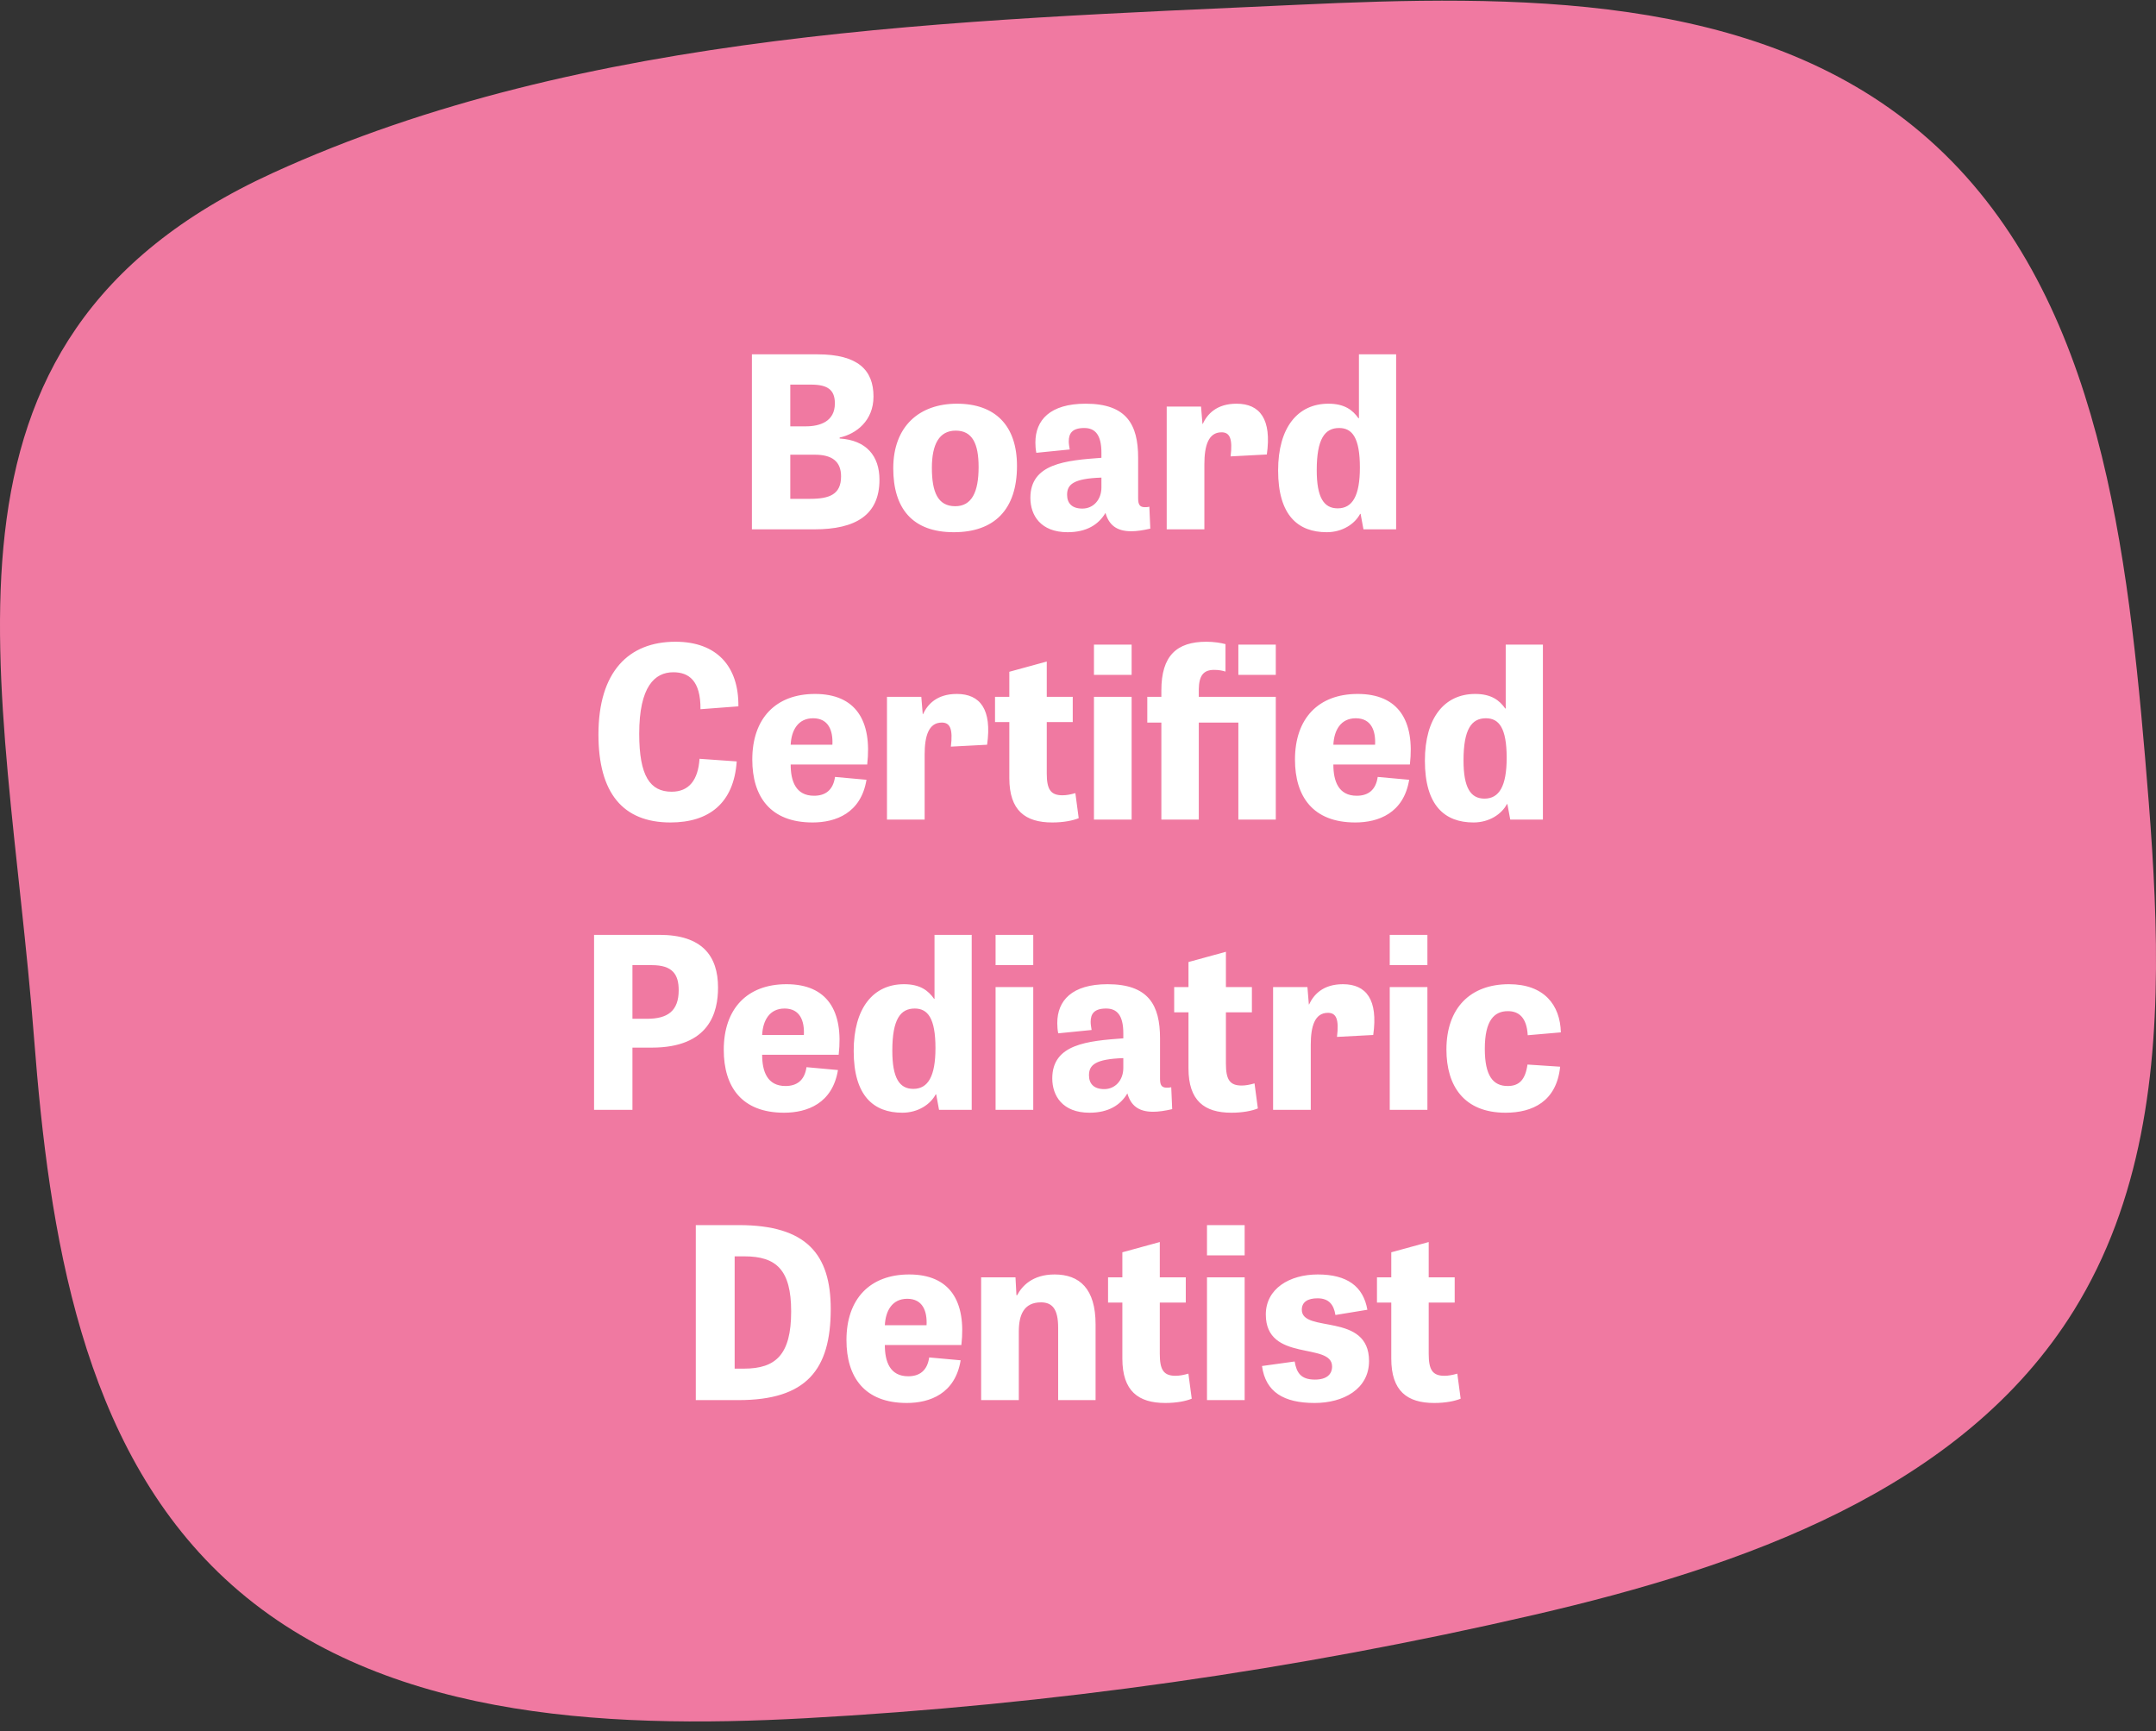
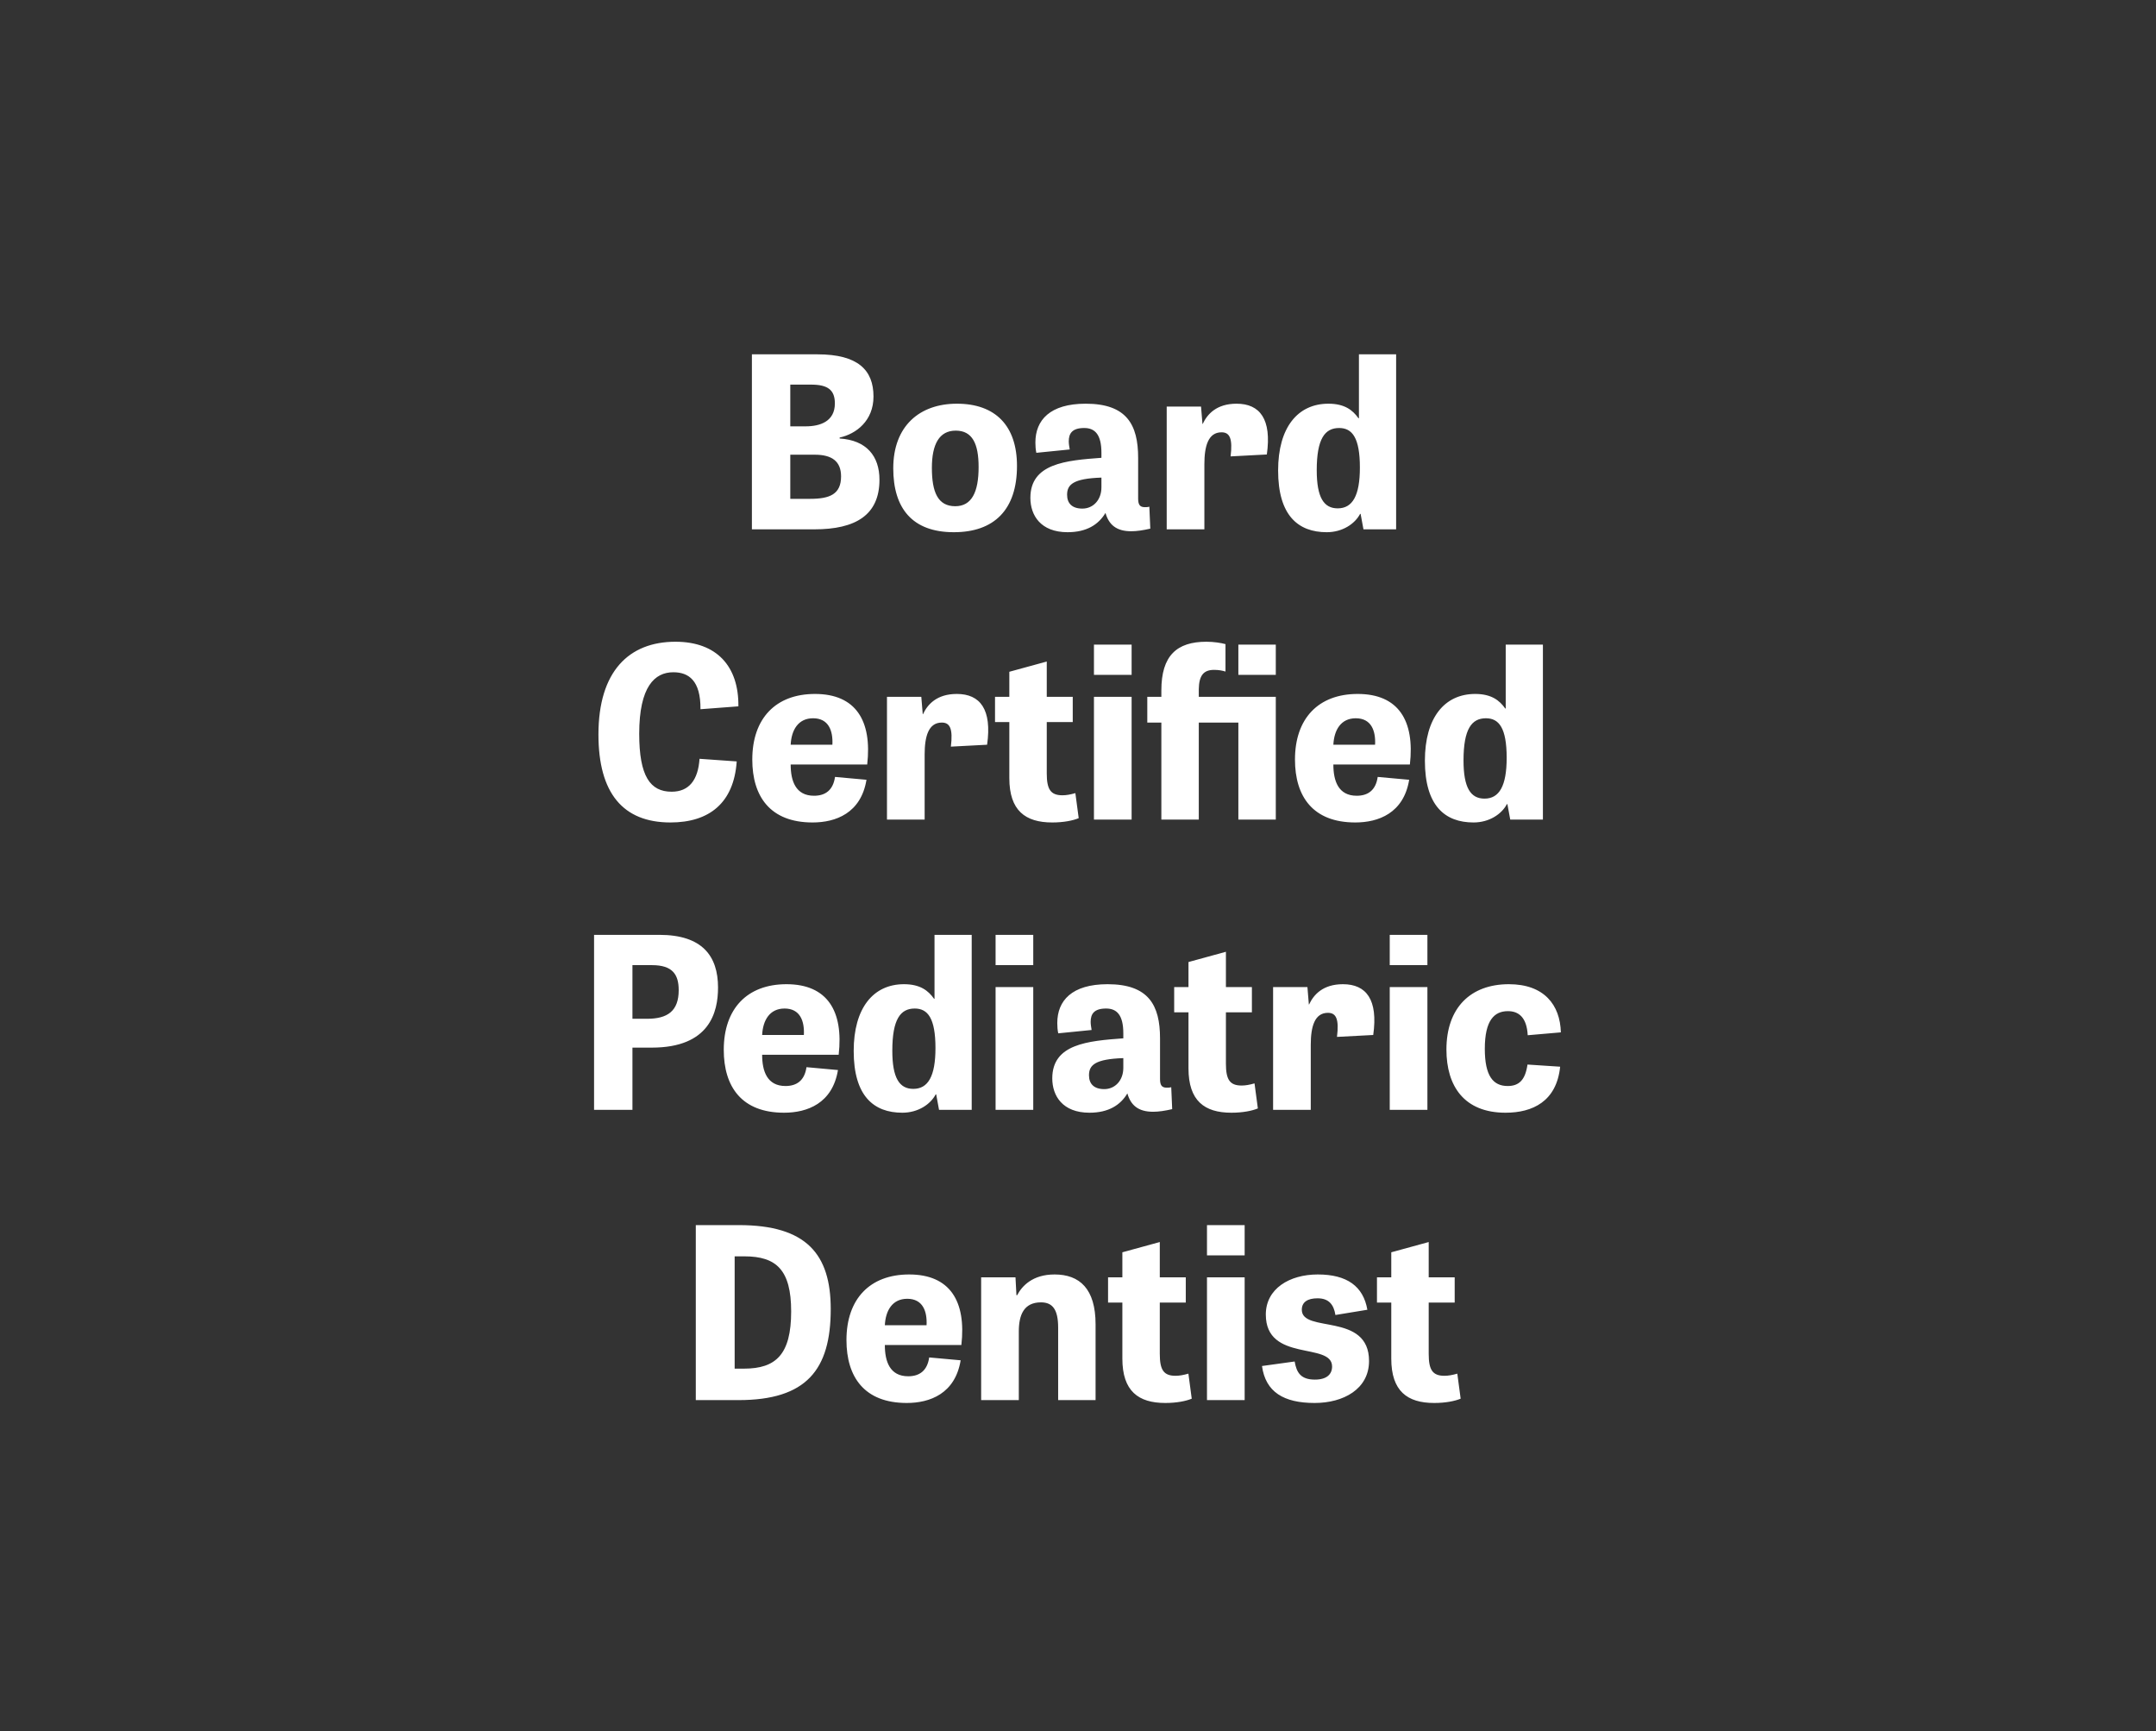
<svg xmlns="http://www.w3.org/2000/svg" width="208" height="167" viewBox="0 0 208 167" fill="none">
  <rect x="0" y="0" width="208" height="167" fill="#333333" stroke="none" />
  <g clip-path="url(#clip0_8534_607)">
-     <path d="M207.992 91.085C207.919 84.999 207.443 78.879 206.933 72.909C205.068 51.123 202.04 26.98 185.363 12.826C169.332 -0.775 146.1 -0.512 125.092 0.465C92.519 1.98 56.493 2.876 26.303 16.691C-9.205 32.943 0.596 65.173 3.287 100.162C4.738 118.991 7.859 139.44 21.705 152.292C36.173 165.727 57.99 166.828 77.714 165.75C101.403 164.456 124.979 161.11 148.088 155.758C168.021 151.14 189.328 143.772 200.095 126.383C206.577 115.916 208.139 103.585 207.992 91.081V91.085Z" fill="#F079A1" />
    <path d="M72.54 51.063V34.181H78.865C82.775 34.181 84.27 35.7 84.27 38.252C84.27 40.599 82.591 41.864 81.004 42.209V42.3C83.581 42.462 84.846 43.98 84.846 46.279C84.846 49.684 82.546 51.063 78.567 51.063H72.54ZM76.243 41.127H77.739C79.096 41.127 80.544 40.667 80.544 38.919C80.544 37.608 79.855 37.102 78.245 37.102H76.243V41.127ZM76.243 48.12H78.175C80.038 48.12 81.142 47.682 81.142 45.958C81.142 44.508 80.269 43.864 78.612 43.864H76.243V48.12ZM92.019 51.34C88.017 51.34 86.177 49.039 86.177 45.175C86.177 41.105 88.707 38.943 92.318 38.943C96.021 38.943 98.114 41.059 98.114 44.946C98.114 49.178 95.906 51.34 92.019 51.34ZM92.157 48.833C93.744 48.833 94.411 47.475 94.411 45.06C94.411 42.806 93.813 41.541 92.203 41.541C90.616 41.541 89.903 42.852 89.903 45.13C89.903 47.475 90.478 48.833 92.157 48.833ZM102.994 51.34C100.395 51.34 99.406 49.706 99.406 48.028C99.406 44.715 102.81 44.416 106.26 44.163V43.681C106.26 41.956 105.662 41.288 104.604 41.288C103.454 41.288 103.109 41.794 103.109 42.577C103.109 42.806 103.155 43.083 103.201 43.358L99.981 43.681C99.912 43.358 99.889 43.014 99.889 42.691C99.889 40.529 101.292 38.943 104.742 38.943C108.698 38.943 109.802 40.967 109.802 44.163V48.074C109.802 48.648 109.94 48.925 110.446 48.925C110.561 48.925 110.722 48.925 110.883 48.879L110.975 50.995C110.285 51.156 109.664 51.248 109.135 51.248C107.686 51.248 106.973 50.603 106.651 49.477C105.984 50.603 104.834 51.34 102.994 51.34ZM104.42 49.062C105.478 49.062 106.26 48.212 106.26 47.016V46.072C103.546 46.164 102.948 46.739 102.948 47.728C102.948 48.556 103.431 49.062 104.42 49.062ZM112.558 51.063V39.218H115.87L116.008 40.898H116.031C116.468 39.955 117.365 38.943 119.297 38.943C121.551 38.943 122.701 40.438 122.218 43.842L118.722 44.026C118.929 42.324 118.653 41.703 117.848 41.703C116.56 41.703 116.192 43.036 116.192 44.785V51.063H112.558ZM127.998 51.34C125.238 51.34 123.306 49.73 123.306 45.383C123.306 41.242 125.192 38.943 128.159 38.943C129.723 38.943 130.505 39.563 131.057 40.346H131.103V34.181H134.691V51.063H131.54L131.264 49.569H131.218C130.712 50.535 129.516 51.34 127.998 51.34ZM129.056 49.039C130.482 49.039 131.195 47.821 131.195 45.106C131.195 42.231 130.459 41.288 129.194 41.288C127.814 41.288 127.032 42.324 127.032 45.359C127.032 48.005 127.722 49.039 129.056 49.039ZM64.681 79.34C60.104 79.34 57.735 76.51 57.735 70.853C57.735 64.757 60.679 61.906 65.164 61.906C69.166 61.906 71.282 64.297 71.236 68.138L67.579 68.415C67.602 65.632 66.429 64.85 64.957 64.85C63.163 64.85 61.668 66.23 61.668 70.784C61.668 74.877 62.726 76.373 64.796 76.373C66.475 76.373 67.349 75.246 67.487 73.198L71.075 73.451C70.799 77.454 68.43 79.34 64.681 79.34ZM78.396 79.34C74.302 79.34 72.577 76.832 72.577 73.267C72.577 69.311 74.831 66.942 78.626 66.942C82.559 66.942 84.146 69.519 83.663 73.751H76.28C76.28 75.338 76.763 76.763 78.534 76.763C79.615 76.763 80.374 76.234 80.558 74.947L83.594 75.222C83.065 78.442 80.627 79.34 78.396 79.34ZM76.28 71.841H80.305C80.374 70.484 79.937 69.288 78.442 69.288C76.993 69.288 76.349 70.439 76.28 71.841ZM85.571 79.064V67.219H88.883L89.021 68.897H89.044C89.481 67.954 90.378 66.942 92.31 66.942C94.564 66.942 95.714 68.438 95.231 71.841L91.735 72.025C91.942 70.323 91.666 69.703 90.861 69.703C89.573 69.703 89.205 71.037 89.205 72.784V79.064H85.571ZM101.515 79.34C98.916 79.34 97.375 78.189 97.375 75.061V69.656H95.995V67.219H97.375V64.803L100.986 63.815V67.219H103.493V69.656H100.986V74.602C100.986 76.142 101.354 76.718 102.504 76.718C102.872 76.718 103.263 76.648 103.746 76.51L104.068 78.925C103.516 79.156 102.619 79.34 101.515 79.34ZM105.539 65.103V62.181H109.173V65.103H105.539ZM105.539 79.064V67.219H109.173V79.064H105.539ZM112.042 79.064V69.703H110.685V67.219H112.042V66.597C112.042 63.263 113.514 61.906 116.389 61.906C117.102 61.906 117.815 62.02 118.229 62.136V64.781C117.93 64.689 117.585 64.62 117.125 64.62C116.09 64.62 115.676 65.195 115.653 66.483V67.219H123.082V79.064H119.471V69.703H115.653V79.064H112.042ZM119.471 65.103V62.181H123.082V65.103H119.471ZM130.752 79.34C126.658 79.34 124.933 76.832 124.933 73.267C124.933 69.311 127.187 66.942 130.982 66.942C134.915 66.942 136.502 69.519 136.019 73.751H128.636C128.636 75.338 129.119 76.763 130.89 76.763C131.971 76.763 132.73 76.234 132.914 74.947L135.95 75.222C135.421 78.442 132.983 79.34 130.752 79.34ZM128.636 71.841H132.661C132.73 70.484 132.293 69.288 130.798 69.288C129.349 69.288 128.705 70.439 128.636 71.841ZM142.159 79.34C139.399 79.34 137.467 77.73 137.467 73.382C137.467 69.243 139.353 66.942 142.32 66.942C143.884 66.942 144.666 67.564 145.218 68.346H145.264V62.181H148.852V79.064H145.701L145.425 77.569H145.379C144.873 78.534 143.677 79.34 142.159 79.34ZM143.217 77.04C144.643 77.04 145.356 75.82 145.356 73.106C145.356 70.231 144.62 69.288 143.355 69.288C141.975 69.288 141.193 70.323 141.193 73.359C141.193 76.004 141.883 77.04 143.217 77.04ZM57.312 107.063V90.181H63.614C67.754 90.181 69.272 92.228 69.272 95.264C69.272 97.633 68.467 101.06 62.878 101.06H61.015V107.063H57.312ZM61.015 98.278H62.418C64.396 98.278 65.477 97.541 65.477 95.517C65.477 93.999 64.879 93.103 62.901 93.103H61.015V98.278ZM75.644 107.339C71.55 107.339 69.825 104.832 69.825 101.267C69.825 97.311 72.079 94.942 75.874 94.942C79.807 94.942 81.394 97.519 80.911 101.75H73.528C73.528 103.337 74.011 104.763 75.782 104.763C76.863 104.763 77.622 104.234 77.806 102.946L80.842 103.222C80.313 106.442 77.875 107.339 75.644 107.339ZM73.528 99.841H77.553C77.622 98.484 77.185 97.288 75.69 97.288C74.241 97.288 73.597 98.439 73.528 99.841ZM87.052 107.339C84.292 107.339 82.36 105.729 82.36 101.382C82.36 97.243 84.246 94.942 87.213 94.942C88.777 94.942 89.559 95.564 90.111 96.346H90.157V90.181H93.745V107.063H90.594L90.318 105.568H90.272C89.766 106.534 88.57 107.339 87.052 107.339ZM88.11 105.039C89.536 105.039 90.249 103.82 90.249 101.106C90.249 98.231 89.513 97.288 88.248 97.288C86.868 97.288 86.086 98.323 86.086 101.359C86.086 104.004 86.776 105.039 88.11 105.039ZM96.049 93.103V90.181H99.683V93.103H96.049ZM96.049 107.063V95.219H99.683V107.063H96.049ZM105.106 107.339C102.507 107.339 101.518 105.706 101.518 104.027C101.518 100.715 104.922 100.416 108.372 100.163V99.68C108.372 97.956 107.774 97.288 106.716 97.288C105.566 97.288 105.221 97.794 105.221 98.576C105.221 98.806 105.267 99.082 105.313 99.359L102.093 99.68C102.024 99.359 102.001 99.013 102.001 98.692C102.001 96.529 103.404 94.942 106.854 94.942C110.81 94.942 111.914 96.966 111.914 100.163V104.073C111.914 104.648 112.052 104.924 112.558 104.924C112.673 104.924 112.834 104.924 112.995 104.878L113.087 106.994C112.397 107.155 111.776 107.247 111.247 107.247C109.798 107.247 109.085 106.603 108.763 105.476C108.096 106.603 106.946 107.339 105.106 107.339ZM106.532 105.062C107.59 105.062 108.372 104.211 108.372 103.015V102.072C105.658 102.164 105.06 102.739 105.06 103.728C105.06 104.556 105.543 105.062 106.532 105.062ZM118.799 107.339C116.2 107.339 114.659 106.189 114.659 103.061V97.656H113.279V95.219H114.659V92.803L118.27 91.814V95.219H120.777V97.656H118.27V102.601C118.27 104.142 118.638 104.717 119.788 104.717C120.156 104.717 120.547 104.648 121.03 104.51L121.352 106.925C120.8 107.155 119.903 107.339 118.799 107.339ZM122.822 107.063V95.219H126.134L126.272 96.897H126.295C126.732 95.954 127.629 94.942 129.561 94.942C131.815 94.942 132.965 96.438 132.482 99.841L128.986 100.025C129.193 98.323 128.917 97.703 128.112 97.703C126.824 97.703 126.456 99.037 126.456 100.784V107.063H122.822ZM134.075 93.103V90.181H137.709V93.103H134.075ZM134.075 107.063V95.219H137.709V107.063H134.075ZM145.248 107.339C141.246 107.339 139.544 104.763 139.544 101.244C139.544 97.243 141.844 94.942 145.57 94.942C148.974 94.942 150.515 96.944 150.584 99.588L147.387 99.865C147.295 98.139 146.513 97.541 145.478 97.541C144.167 97.541 143.247 98.415 143.247 101.175C143.247 103.797 144.052 104.763 145.455 104.763C146.559 104.763 147.157 104.165 147.364 102.693L150.515 102.9C150.17 106.258 147.847 107.339 145.248 107.339ZM67.127 135.063V118.181H71.29C77.799 118.181 80.145 120.987 80.145 126.277C80.145 132.142 77.799 135.063 71.244 135.063H67.127ZM70.876 132.027H71.773C74.855 132.027 76.327 130.67 76.327 126.507C76.327 122.505 74.901 121.194 71.819 121.194H70.876V132.027ZM87.481 135.339C83.387 135.339 81.662 132.832 81.662 129.267C81.662 125.311 83.916 122.942 87.711 122.942C91.644 122.942 93.231 125.518 92.748 129.75H85.365C85.365 131.337 85.848 132.763 87.619 132.763C88.7 132.763 89.459 132.234 89.643 130.946L92.679 131.222C92.15 134.442 89.712 135.339 87.481 135.339ZM85.365 127.841H89.39C89.459 126.484 89.022 125.288 87.527 125.288C86.078 125.288 85.434 126.438 85.365 127.841ZM94.656 135.063V123.218H97.969L98.061 124.943H98.129C98.59 124.069 99.602 122.942 101.74 122.942C104.155 122.942 105.696 124.322 105.696 127.749V135.063H102.085V128.071C102.085 126.3 101.533 125.633 100.429 125.633C98.773 125.633 98.29 126.852 98.29 128.439V135.063H94.656ZM112.42 135.339C109.821 135.339 108.28 134.189 108.28 131.061V125.656H106.9V123.218H108.28V120.803L111.891 119.814V123.218H114.398V125.656H111.891V130.601C111.891 132.142 112.259 132.717 113.409 132.717C113.777 132.717 114.168 132.648 114.651 132.51L114.973 134.925C114.421 135.155 113.524 135.339 112.42 135.339ZM116.444 121.102V118.181H120.078V121.102H116.444ZM116.444 135.063V123.218H120.078V135.063H116.444ZM126.834 135.339C123.844 135.339 122.096 134.281 121.751 131.774L124.902 131.337C125.086 132.418 125.5 133.085 126.857 133.085C127.984 133.085 128.513 132.579 128.513 131.82C128.513 129.428 122.119 131.452 122.119 126.806C122.119 124.322 124.396 122.942 127.133 122.942C129.962 122.942 131.526 124.092 131.917 126.346L128.835 126.852C128.674 125.84 128.191 125.242 127.11 125.242C126.144 125.242 125.592 125.61 125.592 126.346C125.592 128.646 132.078 126.553 132.078 131.291C132.078 134.005 129.594 135.339 126.834 135.339ZM138.363 135.339C135.764 135.339 134.223 134.189 134.223 131.061V125.656H132.843V123.218H134.223V120.803L137.834 119.814V123.218H140.341V125.656H137.834V130.601C137.834 132.142 138.202 132.717 139.352 132.717C139.72 132.717 140.111 132.648 140.594 132.51L140.916 134.925C140.364 135.155 139.467 135.339 138.363 135.339Z" fill="white" />
  </g>
  <defs>
    <clipPath id="clip0_8534_607">
      <rect width="208" height="166" fill="white" transform="translate(0 0.063)" />
    </clipPath>
  </defs>
</svg>